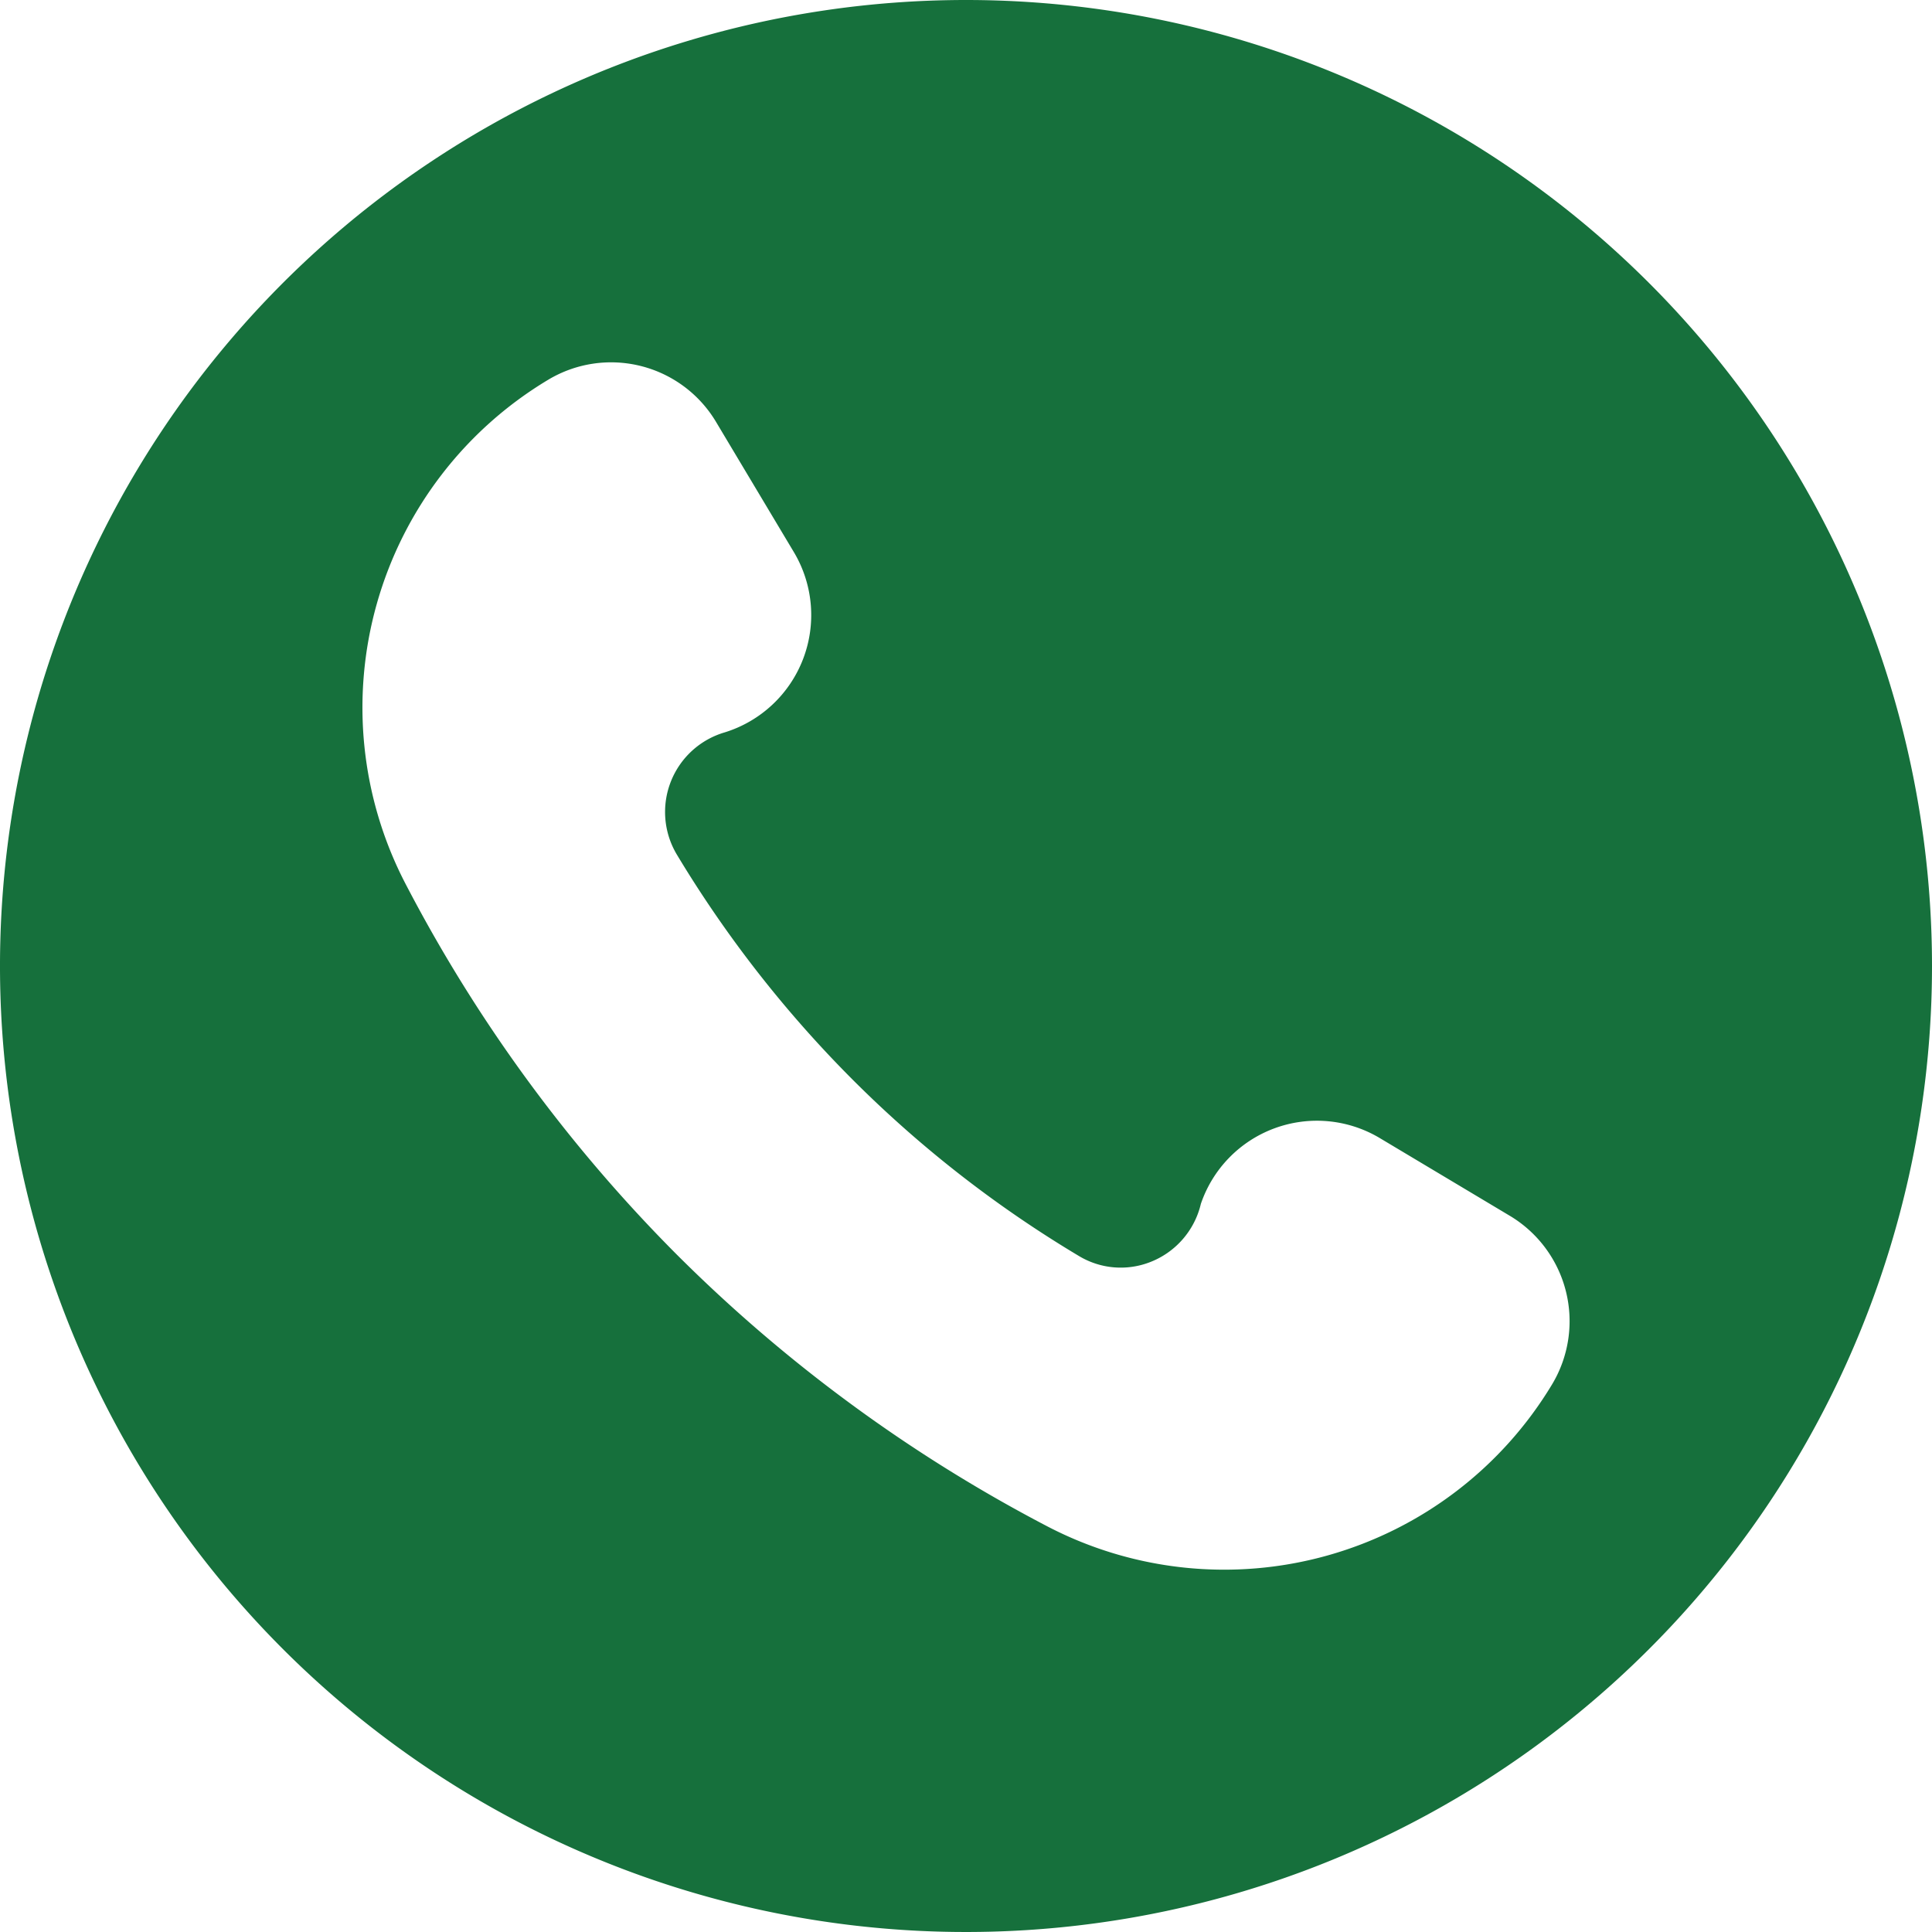
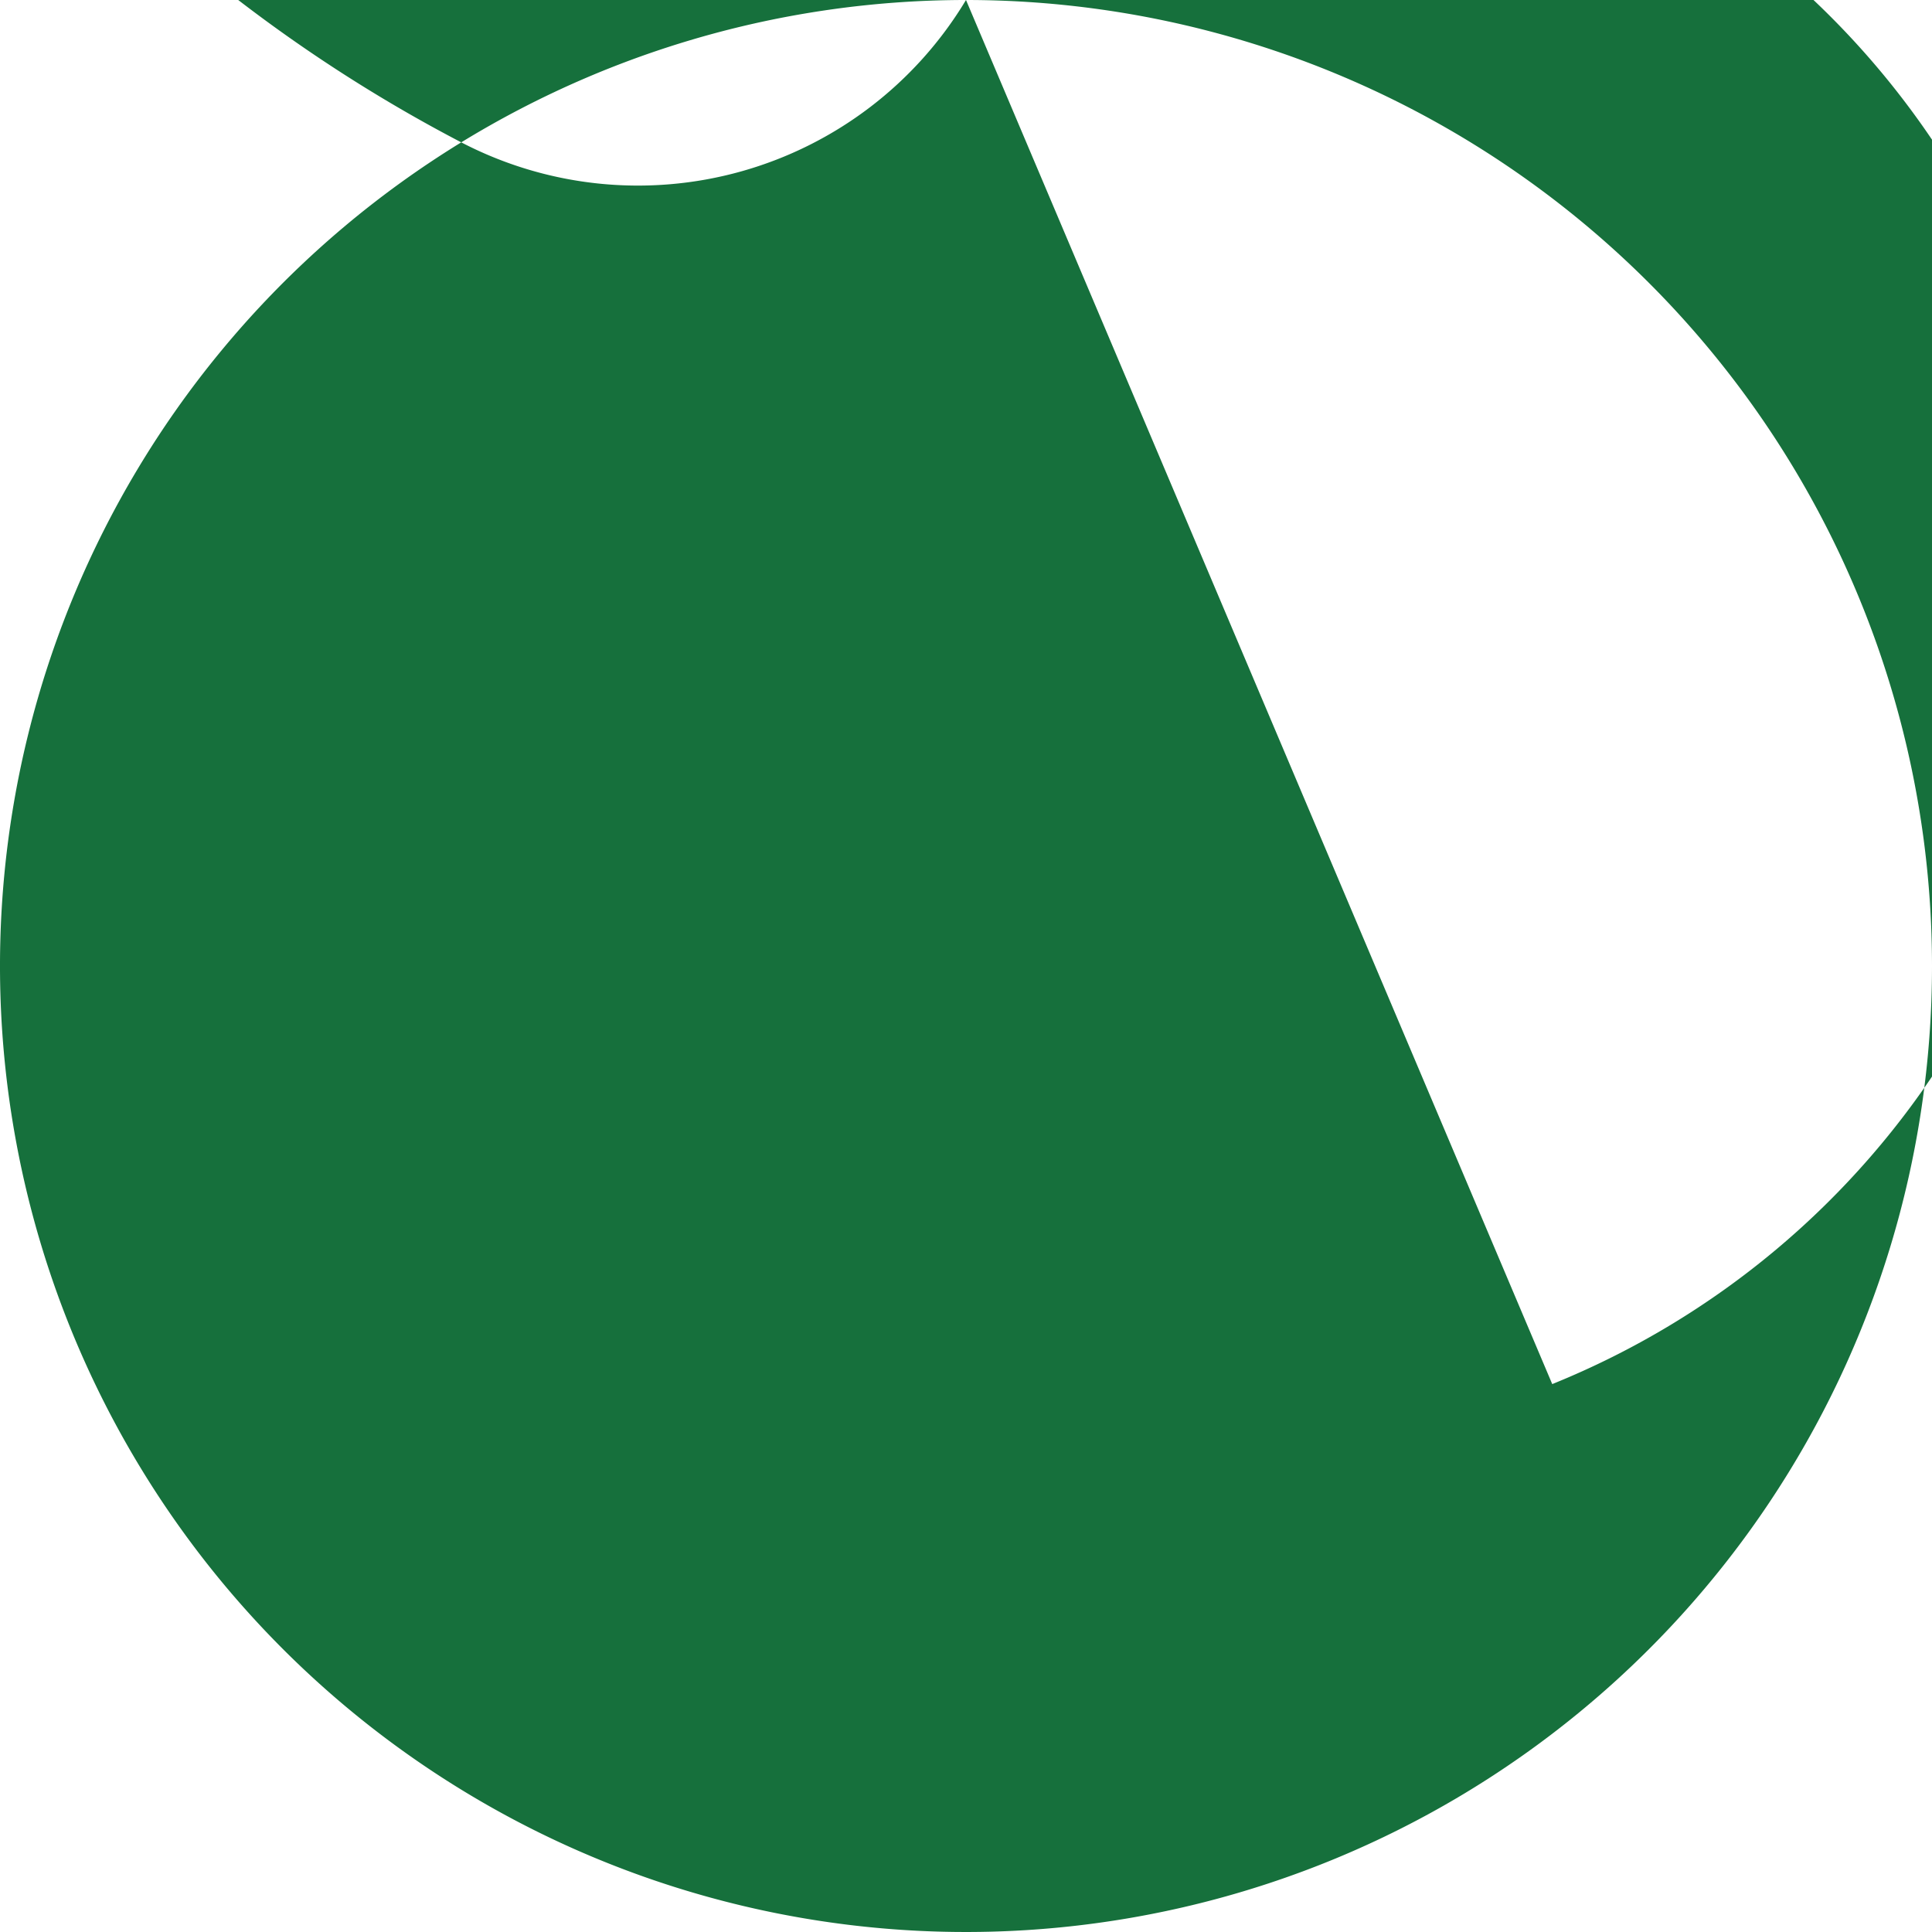
<svg xmlns="http://www.w3.org/2000/svg" data-name="Circular Glyph" fill="#16703c" height="64" preserveAspectRatio="xMidYMid meet" version="1" viewBox="0.0 0.0 64.0 64.0" width="64" zoomAndPan="magnify">
  <g id="change1_1">
-     <path d="M32,0A32,32,0,1,0,64,32,32.004,32.004,0,0,0,32,0ZM51.42,45.85a12.678,12.678,0,0,1-16.75,4.7,50.321,50.321,0,0,1-12.24-8.98,50.175,50.175,0,0,1-8.99-12.28,12.658,12.658,0,0,1,4.72-16.71,4.049,4.049,0,0,1,5.55,1.38l2.6,4.35a4.068,4.068,0,0,1-2.3,5.95,2.748,2.748,0,0,0-1.6,4.03,39.014,39.014,0,0,0,5.83,7.47,38.496,38.496,0,0,0,7.49,5.84,2.681,2.681,0,0,0,2.34.22,2.743,2.743,0,0,0,1.71-1.94,4.061,4.061,0,0,1,5.91-2.19l4.35,2.6A4.067,4.067,0,0,1,51.42,45.85Z" />
+     <path d="M32,0A32,32,0,1,0,64,32,32.004,32.004,0,0,0,32,0Za12.678,12.678,0,0,1-16.75,4.7,50.321,50.321,0,0,1-12.24-8.98,50.175,50.175,0,0,1-8.99-12.28,12.658,12.658,0,0,1,4.72-16.71,4.049,4.049,0,0,1,5.55,1.38l2.6,4.35a4.068,4.068,0,0,1-2.3,5.95,2.748,2.748,0,0,0-1.6,4.03,39.014,39.014,0,0,0,5.83,7.47,38.496,38.496,0,0,0,7.49,5.84,2.681,2.681,0,0,0,2.34.22,2.743,2.743,0,0,0,1.71-1.94,4.061,4.061,0,0,1,5.91-2.19l4.35,2.6A4.067,4.067,0,0,1,51.42,45.85Z" />
  </g>
</svg>